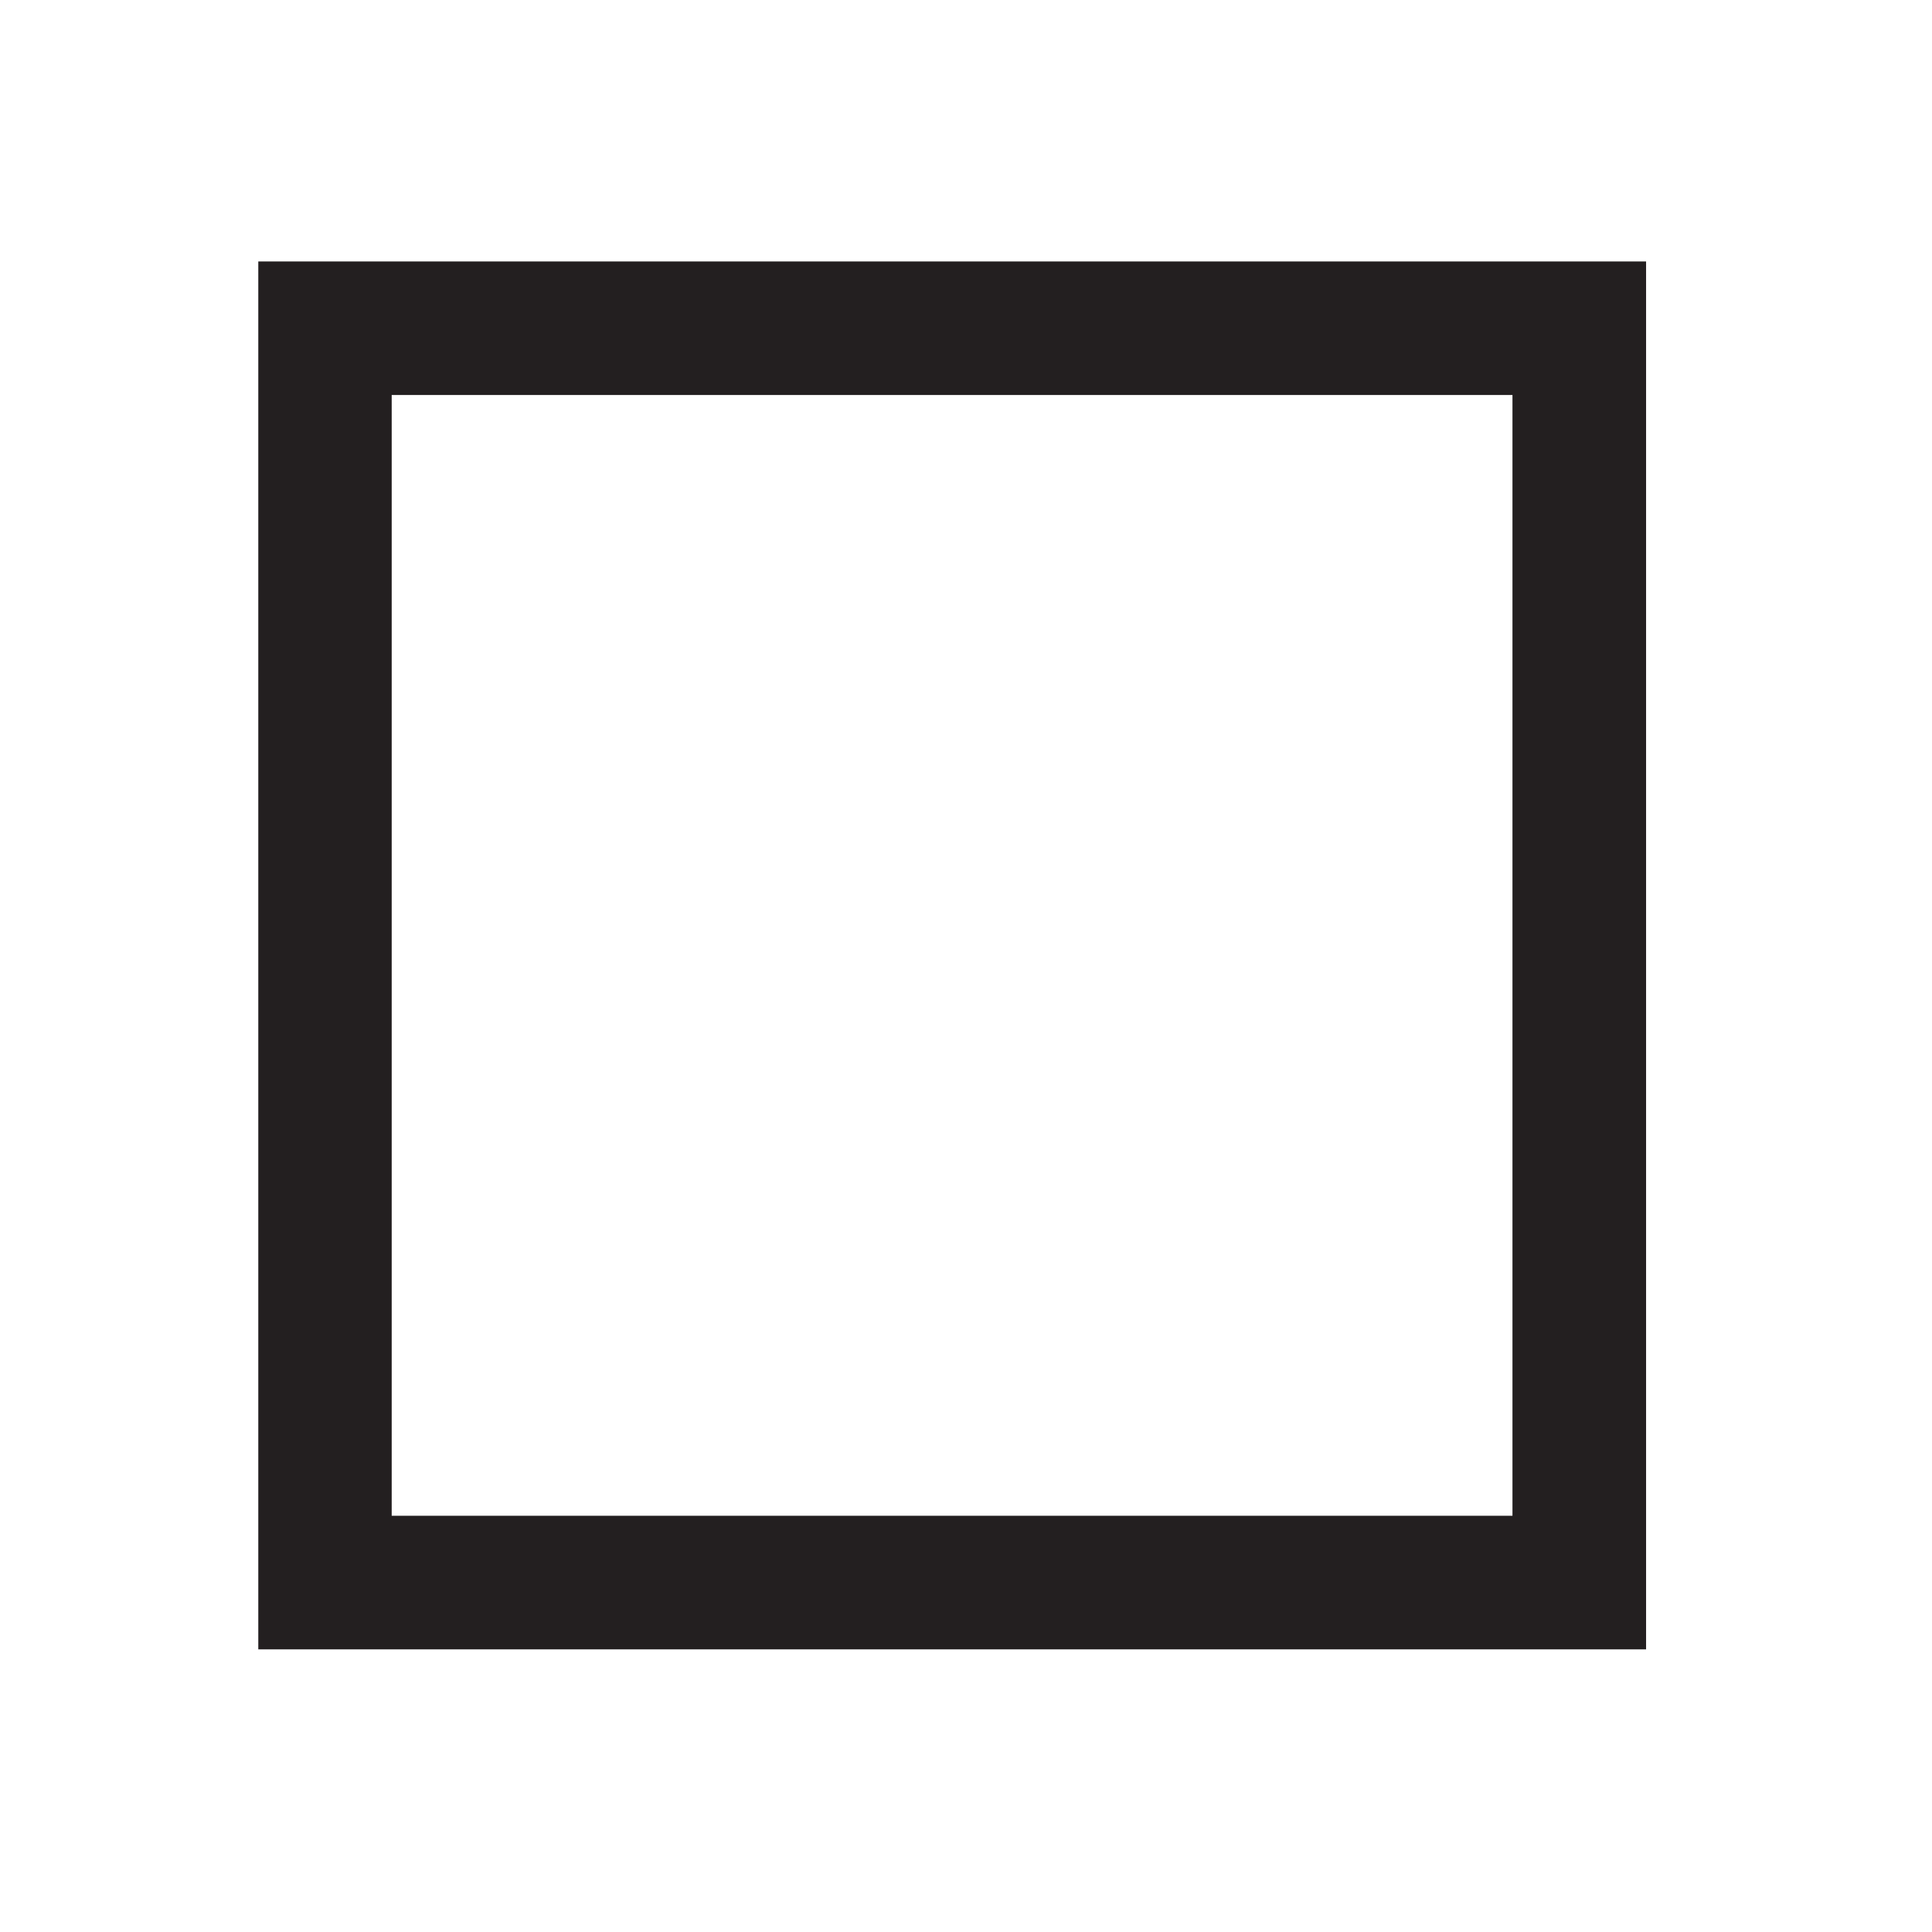
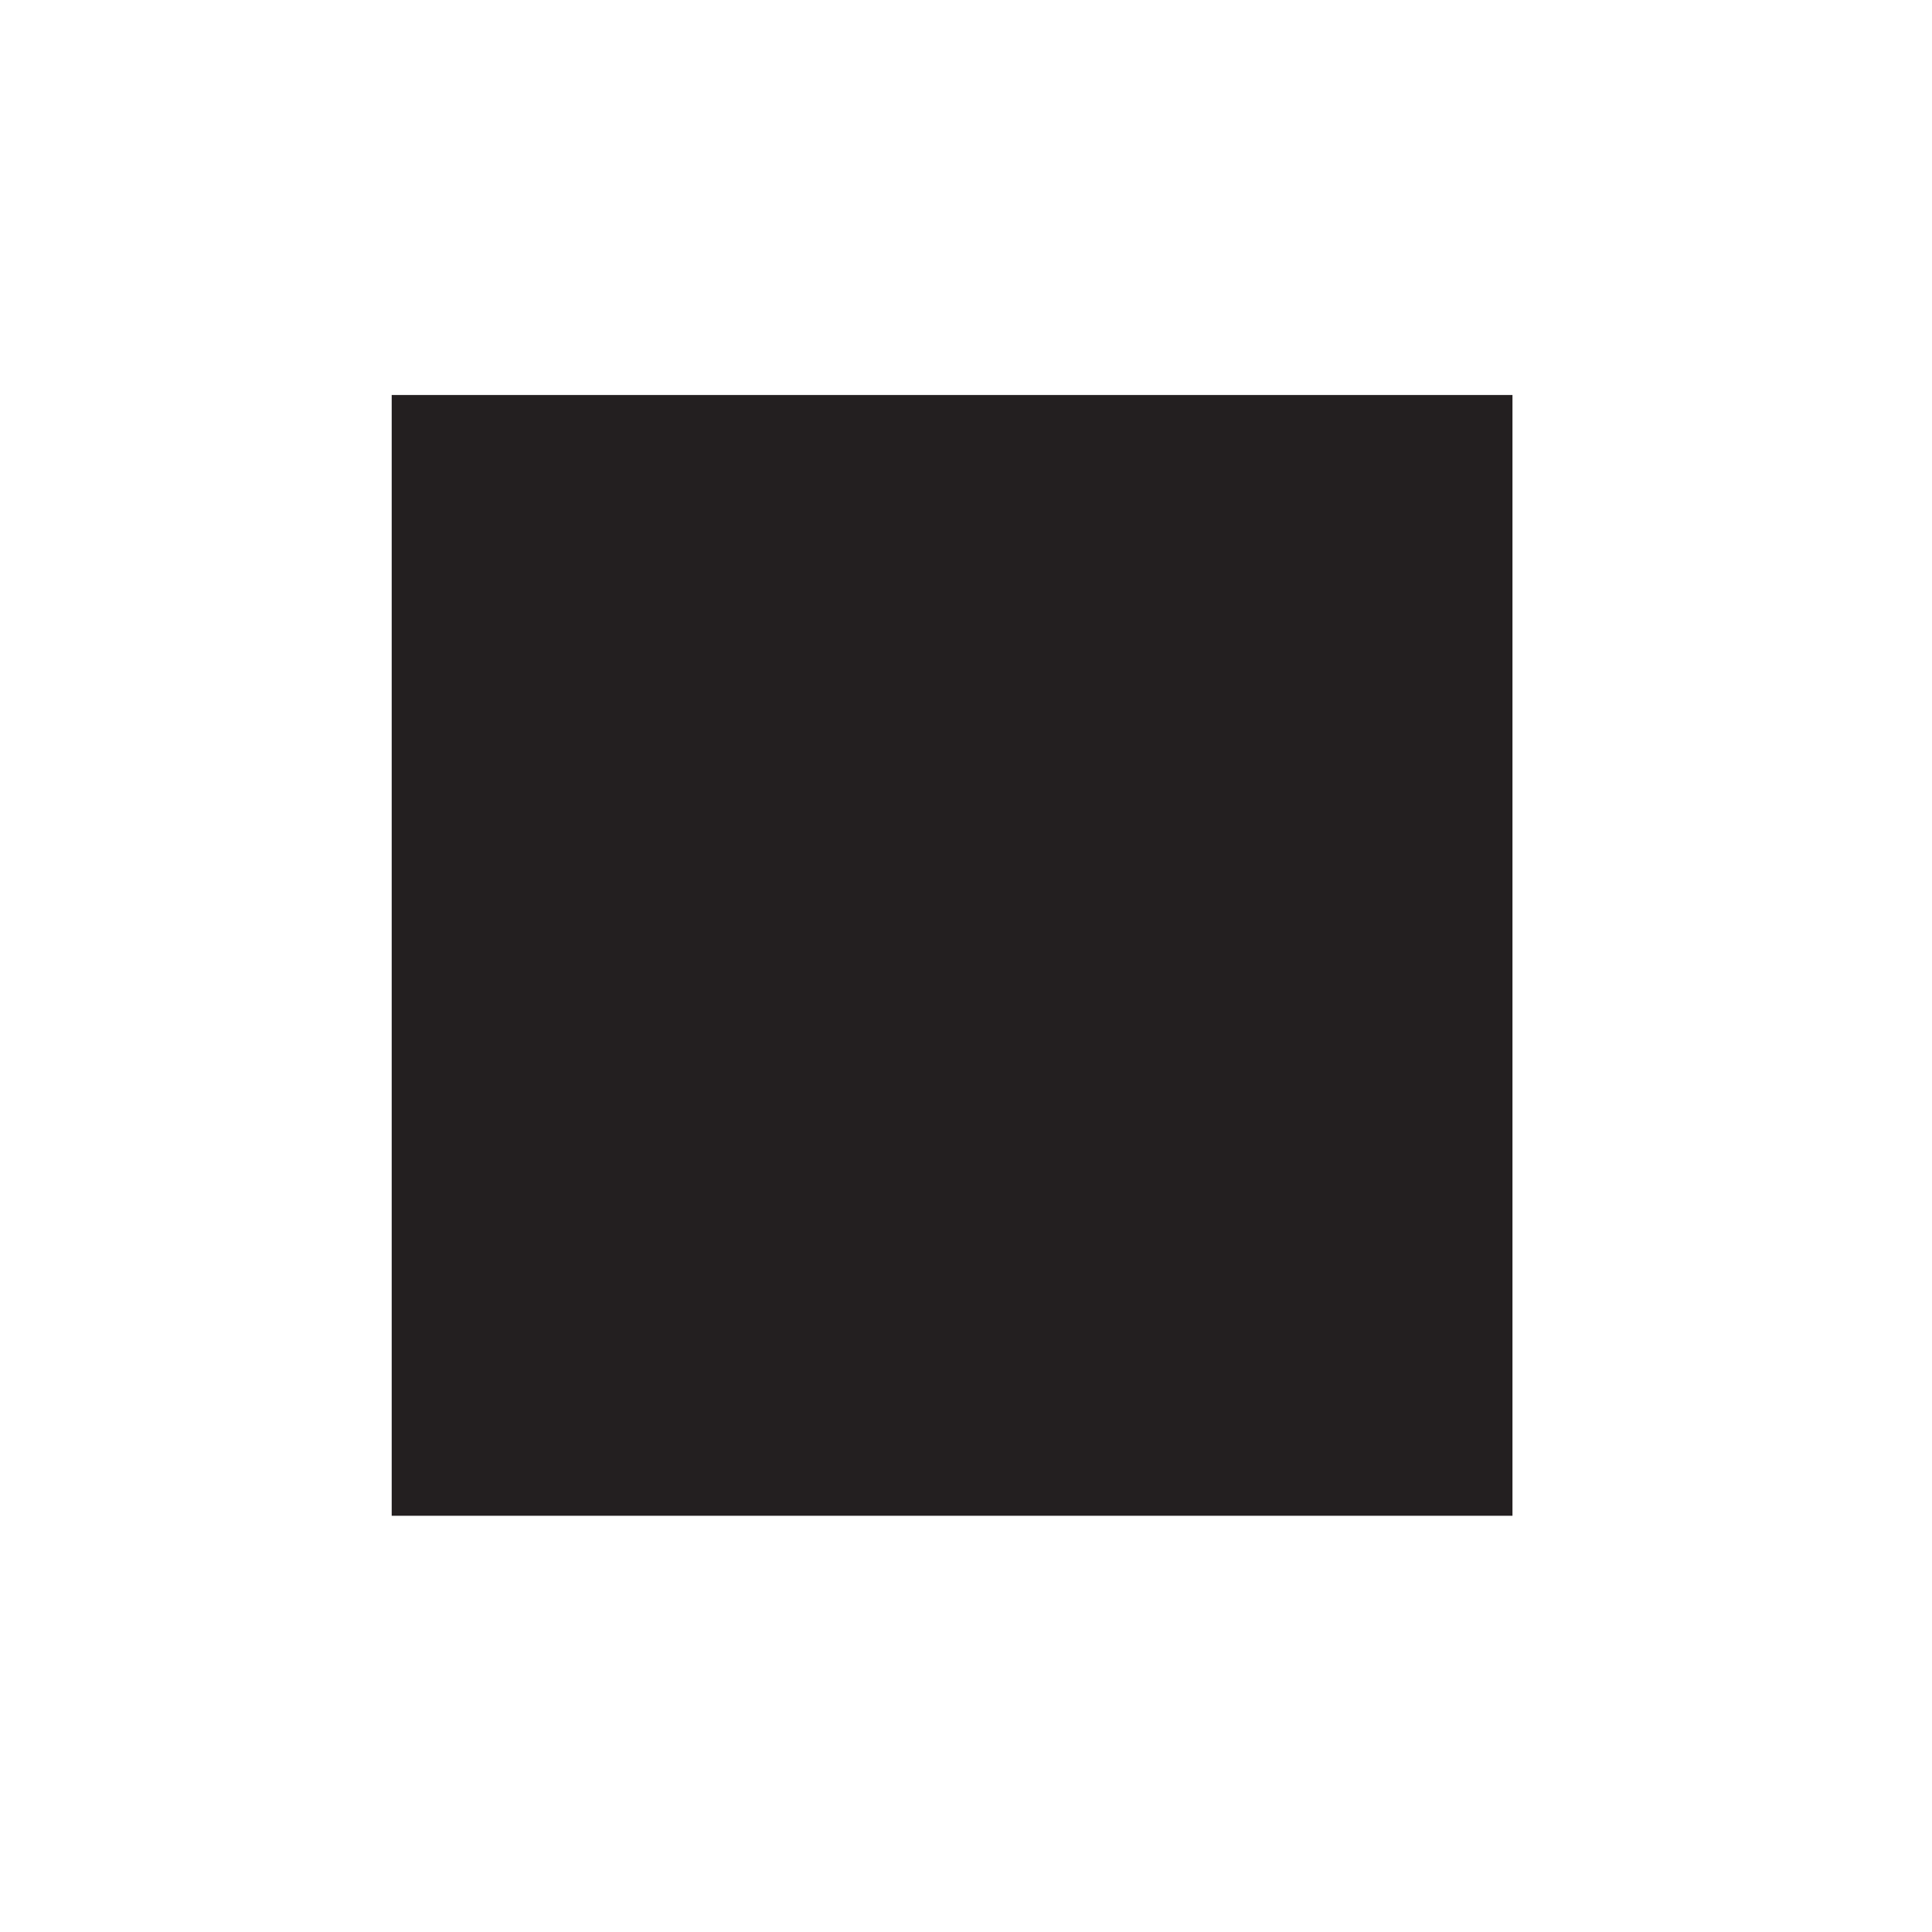
<svg xmlns="http://www.w3.org/2000/svg" version="1.1" id="Layer_3" x="0px" y="0px" width="18.812px" height="18.812px" viewBox="0 0 18.812 18.812" enable-background="new 0 0 18.812 18.812" xml:space="preserve">
  <g>
    <g>
-       <path fill="#231F20" d="M16.027,16.06H2.515V2.546h13.513V16.06z M3.814,14.759h10.913V3.846H3.814V14.759z" />
+       <path fill="#231F20" d="M16.027,16.06H2.515V2.546V16.06z M3.814,14.759h10.913V3.846H3.814V14.759z" />
    </g>
  </g>
</svg>